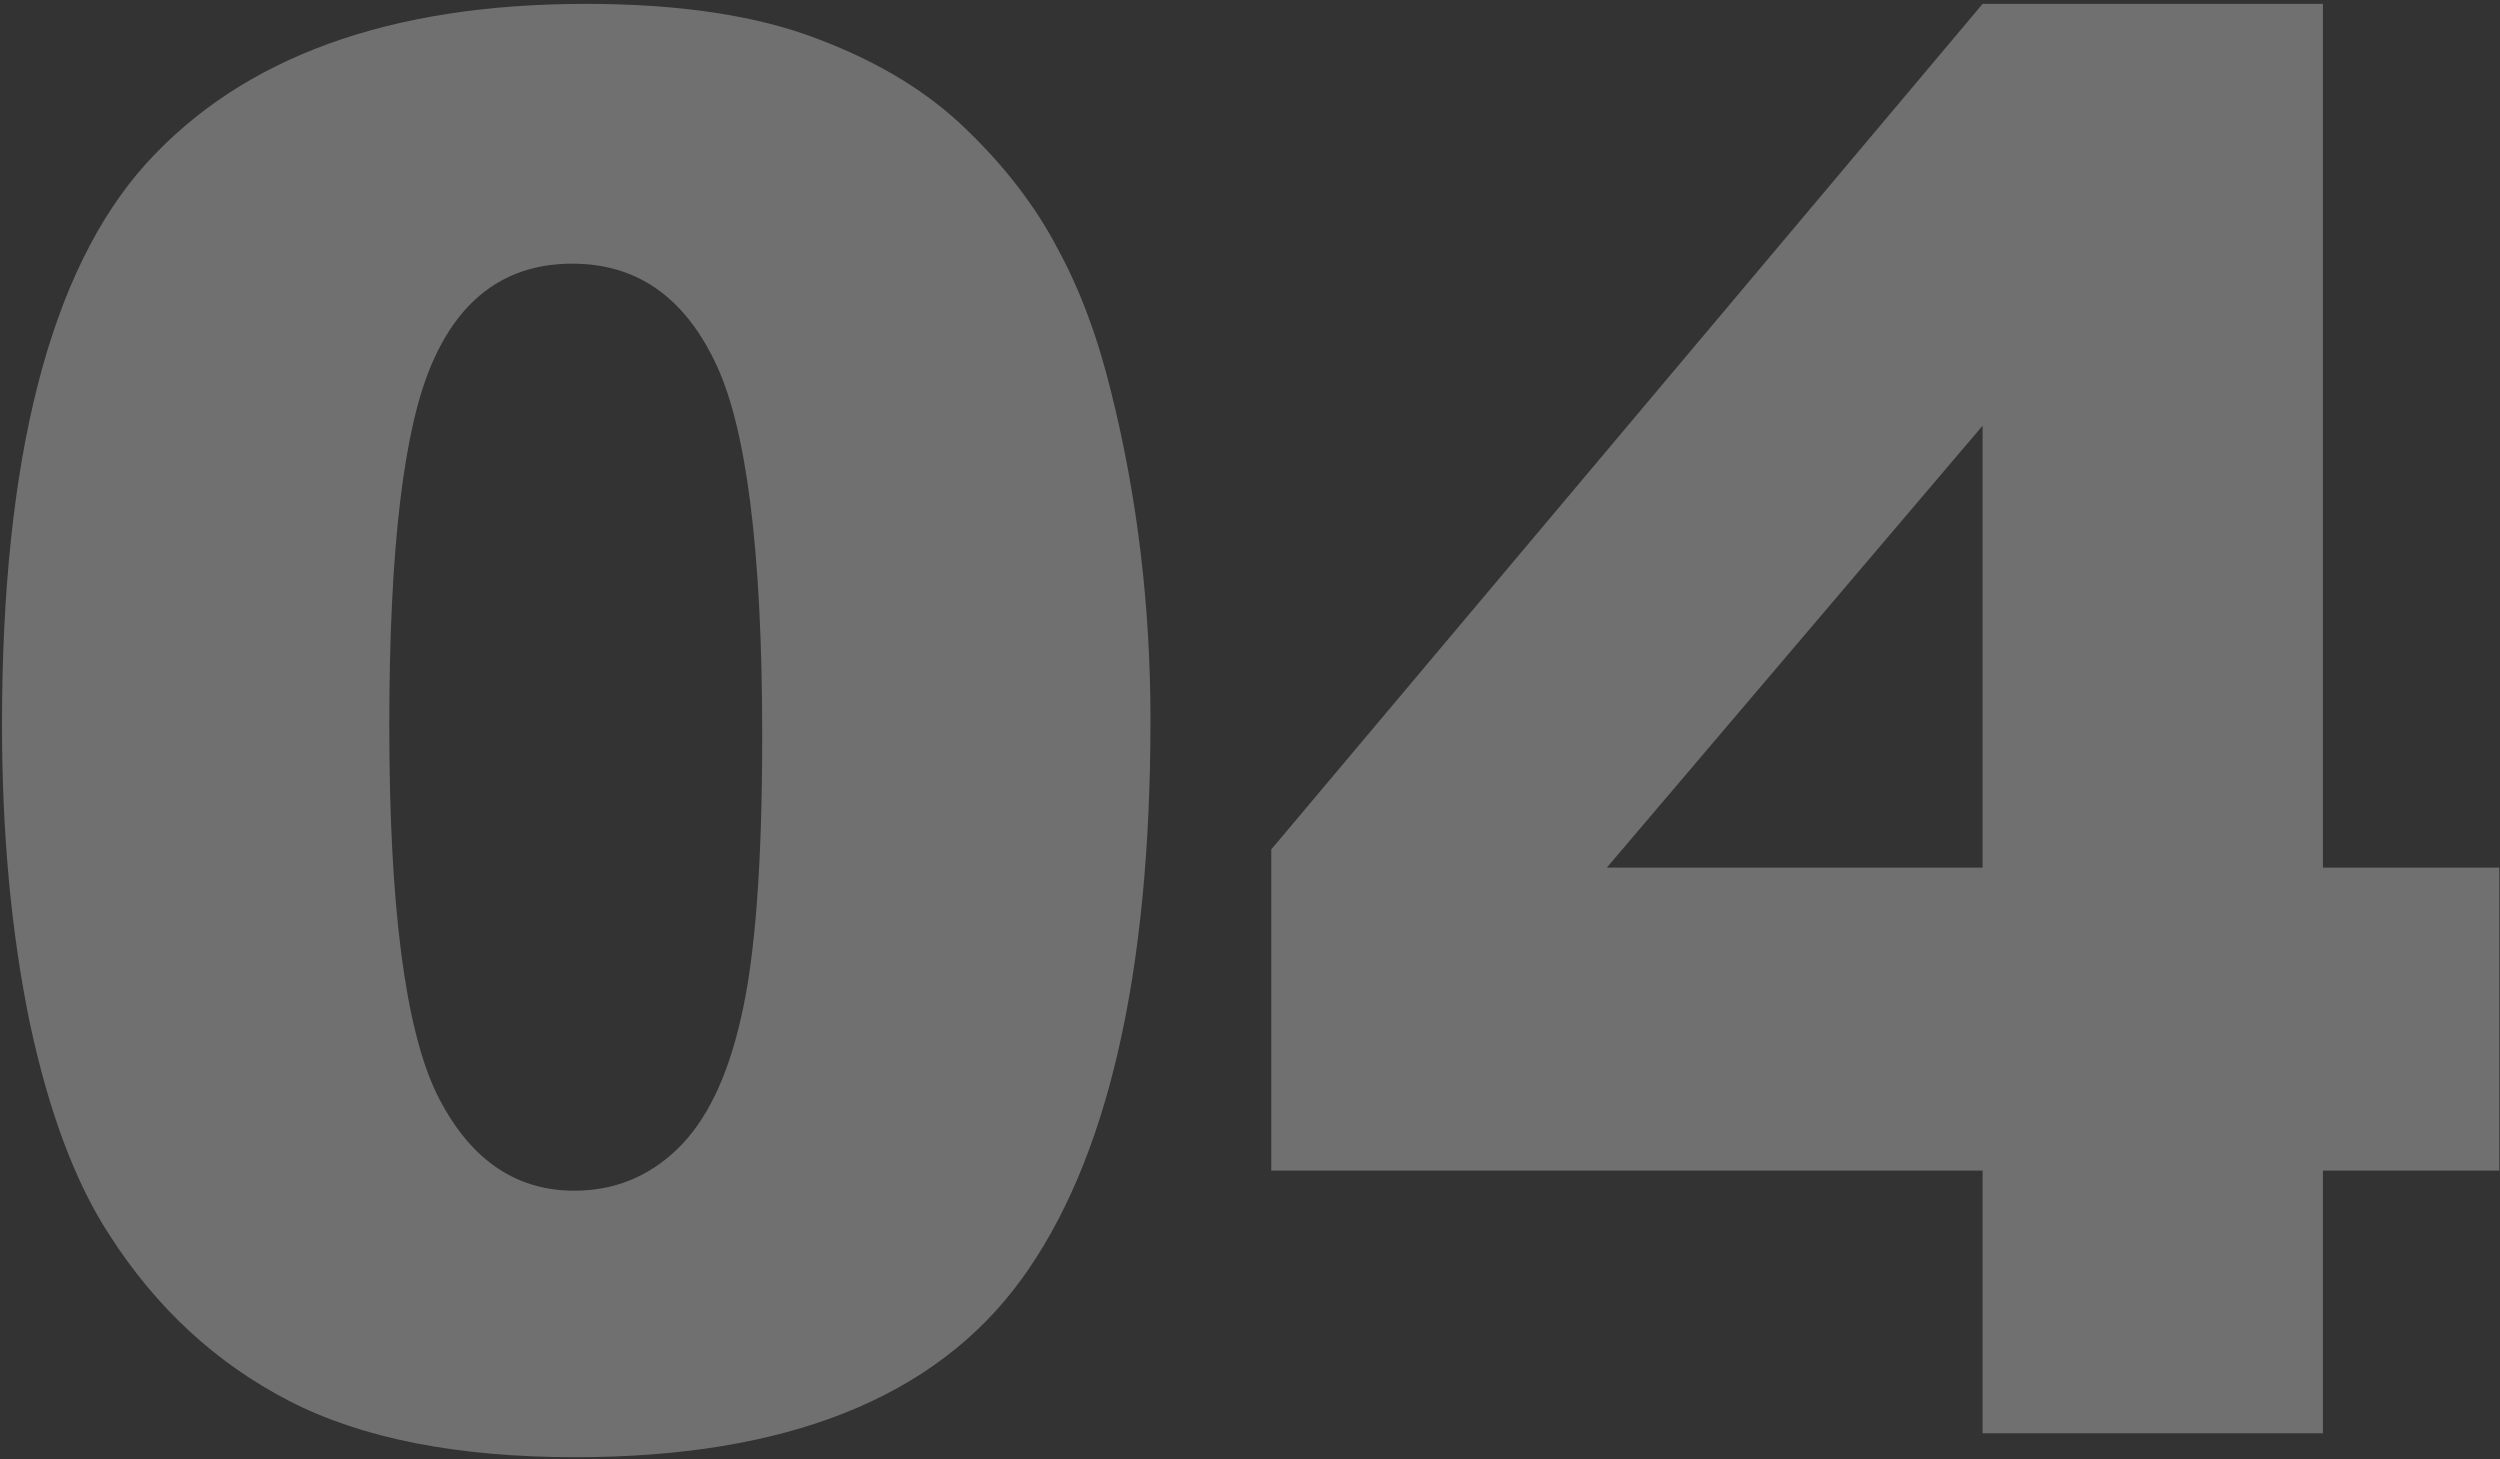
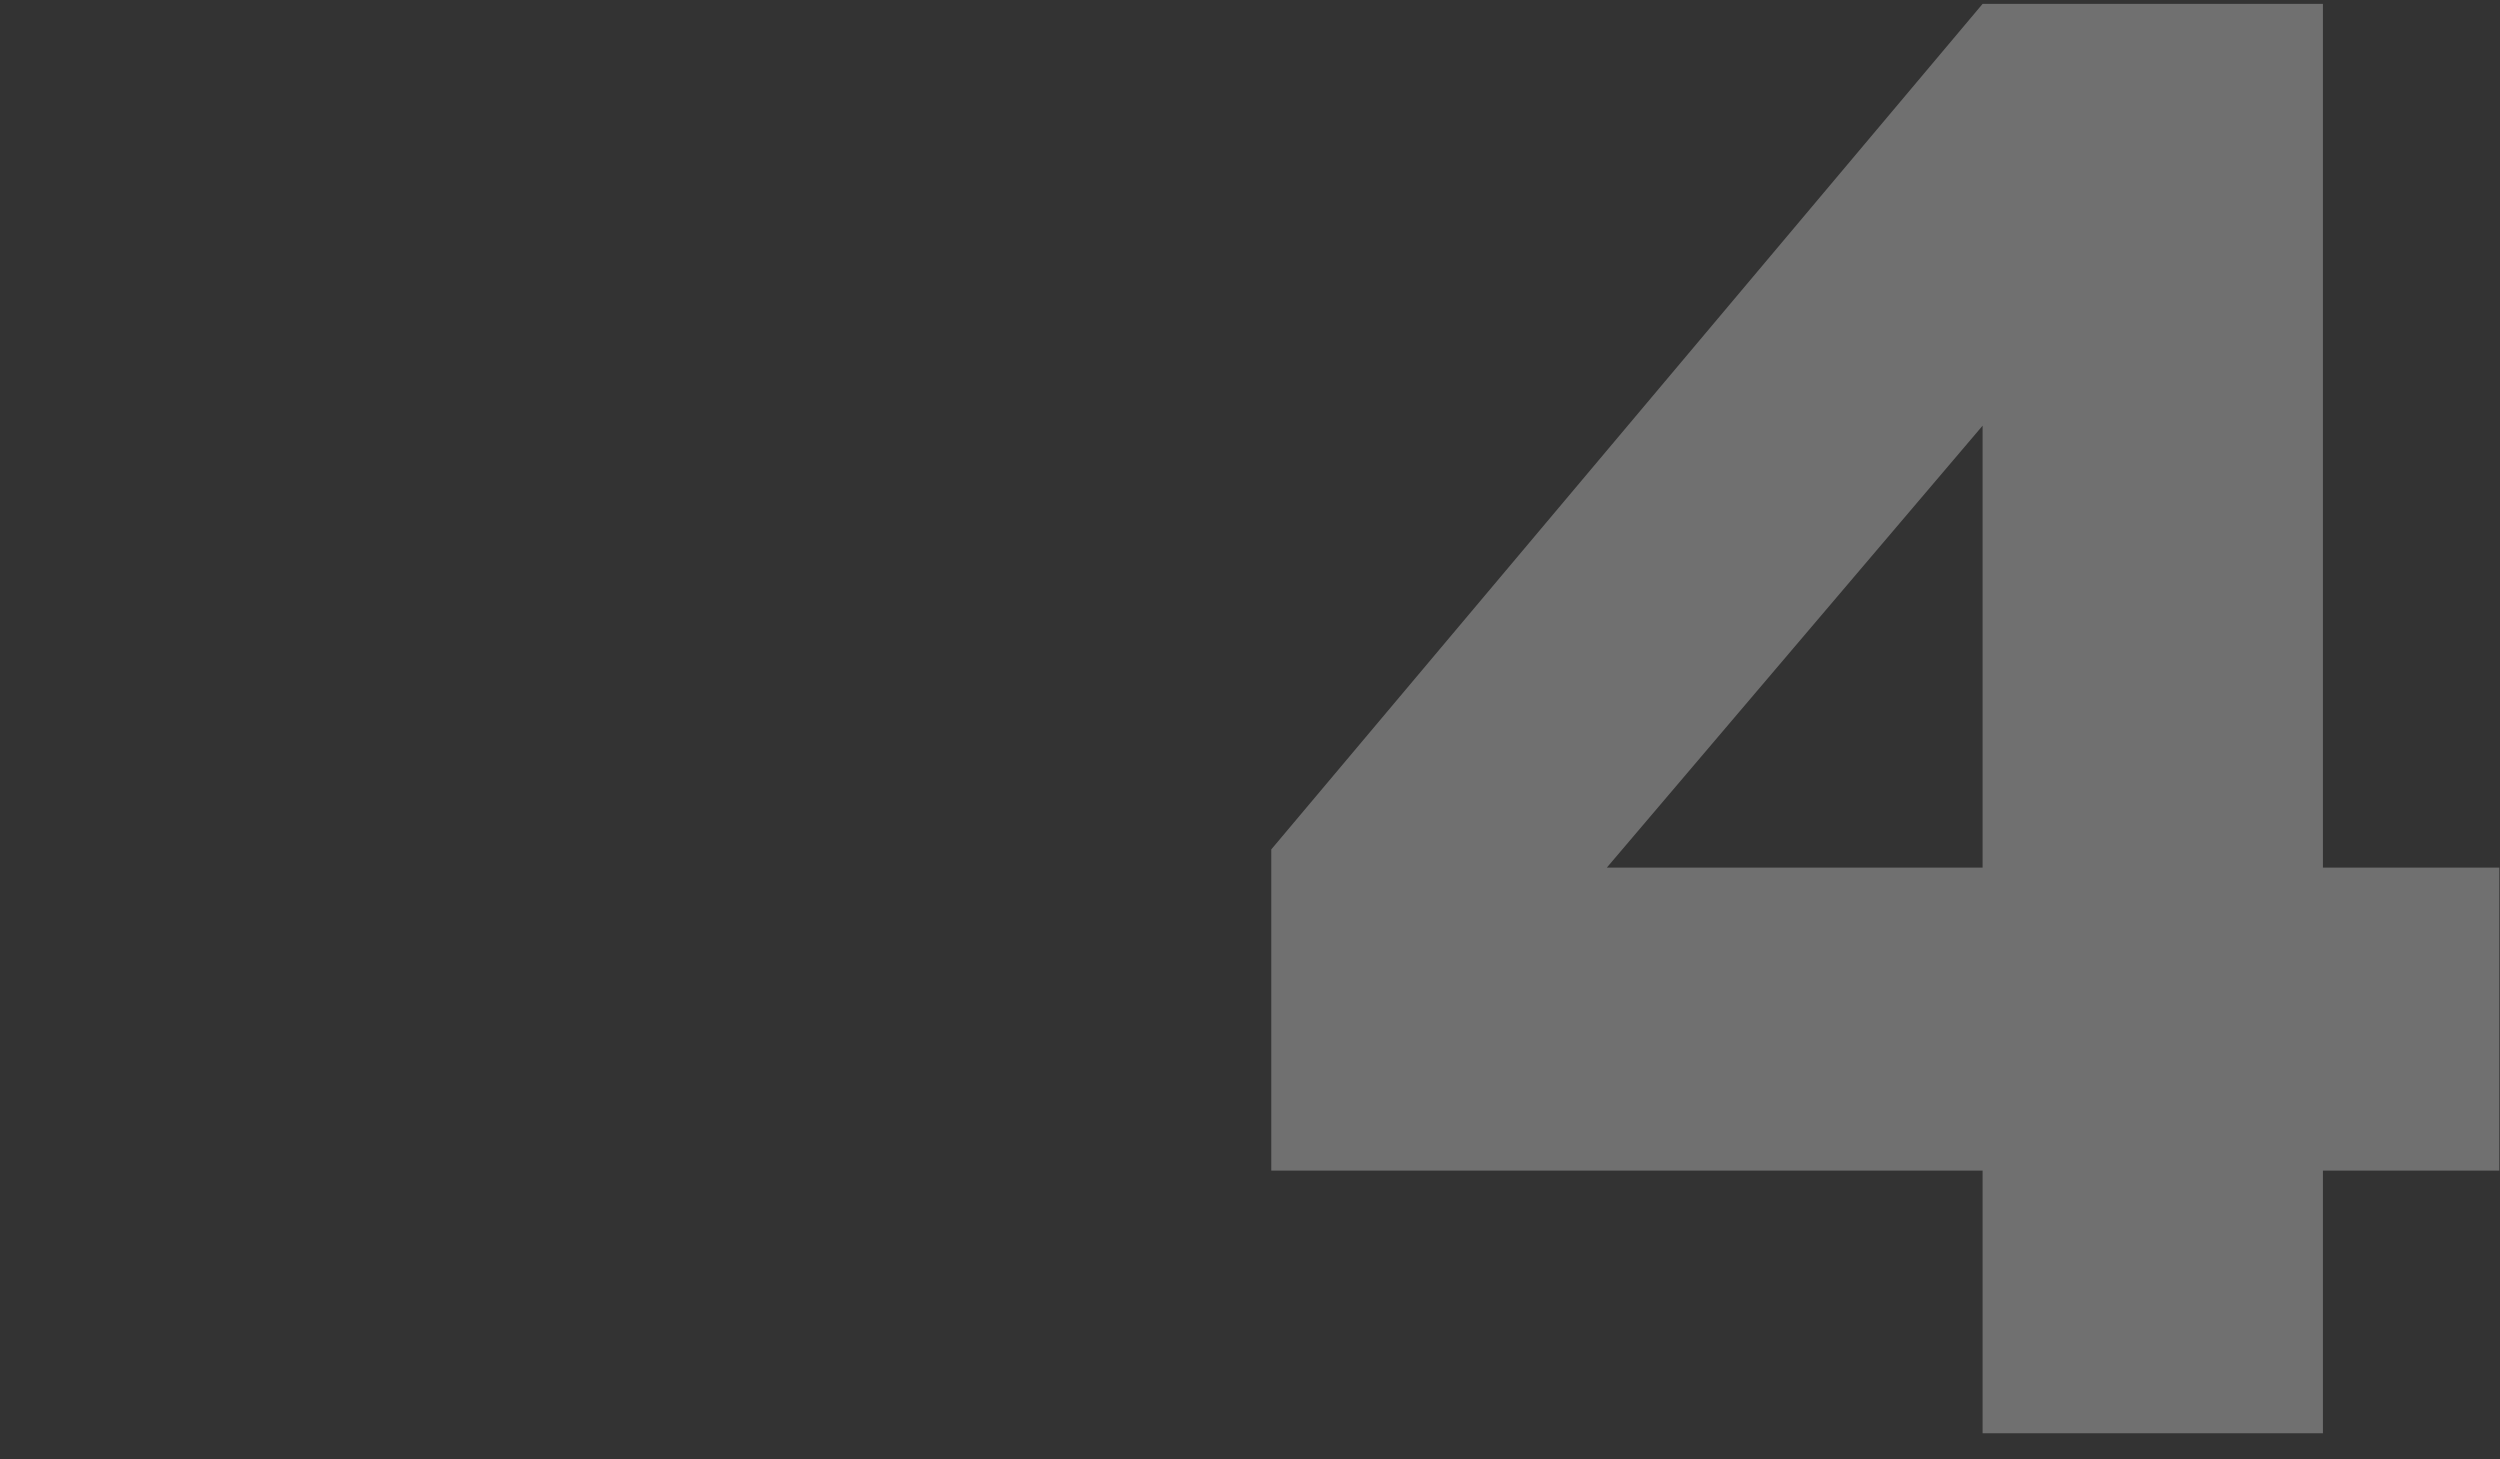
<svg xmlns="http://www.w3.org/2000/svg" width="382" height="223" viewBox="0 0 382 223" fill="none">
  <rect x="0" y="0" width="382" height="223" fill="#333333" stroke="none" />
  <g opacity="0.3">
-     <path d="M0.305 110.748C0.305 69.928 7.629 41.363 22.277 25.055C37.023 8.746 59.435 0.592 89.514 0.592C103.967 0.592 115.832 2.398 125.109 6.012C134.387 9.527 141.955 14.166 147.814 19.928C153.674 25.592 158.264 31.598 161.584 37.945C165.002 44.195 167.736 51.52 169.787 59.918C173.791 75.934 175.793 92.633 175.793 110.016C175.793 148.98 169.201 177.496 156.018 195.562C142.834 213.629 120.129 222.662 87.902 222.662C69.836 222.662 55.236 219.781 44.103 214.02C32.971 208.258 23.84 199.811 16.711 188.678C11.535 180.768 7.482 169.977 4.553 156.305C1.721 142.535 0.305 127.35 0.305 110.748ZM59.484 110.895C59.484 138.238 61.877 156.939 66.662 166.998C71.545 176.959 78.576 181.939 87.756 181.939C93.811 181.939 99.035 179.84 103.43 175.641C107.922 171.344 111.193 164.605 113.244 155.426C115.393 146.246 116.467 131.939 116.467 112.506C116.467 83.99 114.025 64.85 109.143 55.084C104.357 45.221 97.131 40.289 87.463 40.289C77.6 40.289 70.471 45.318 66.076 55.377C61.682 65.338 59.484 83.844 59.484 110.895Z" fill="white" />
    <path d="M302.941 178.863H194.25V129.791L302.941 0.592H354.943V132.574H381.896V178.863H354.943V219H302.941V178.863ZM302.941 132.574V65.045L245.52 132.574H302.941Z" fill="white" />
  </g>
</svg>